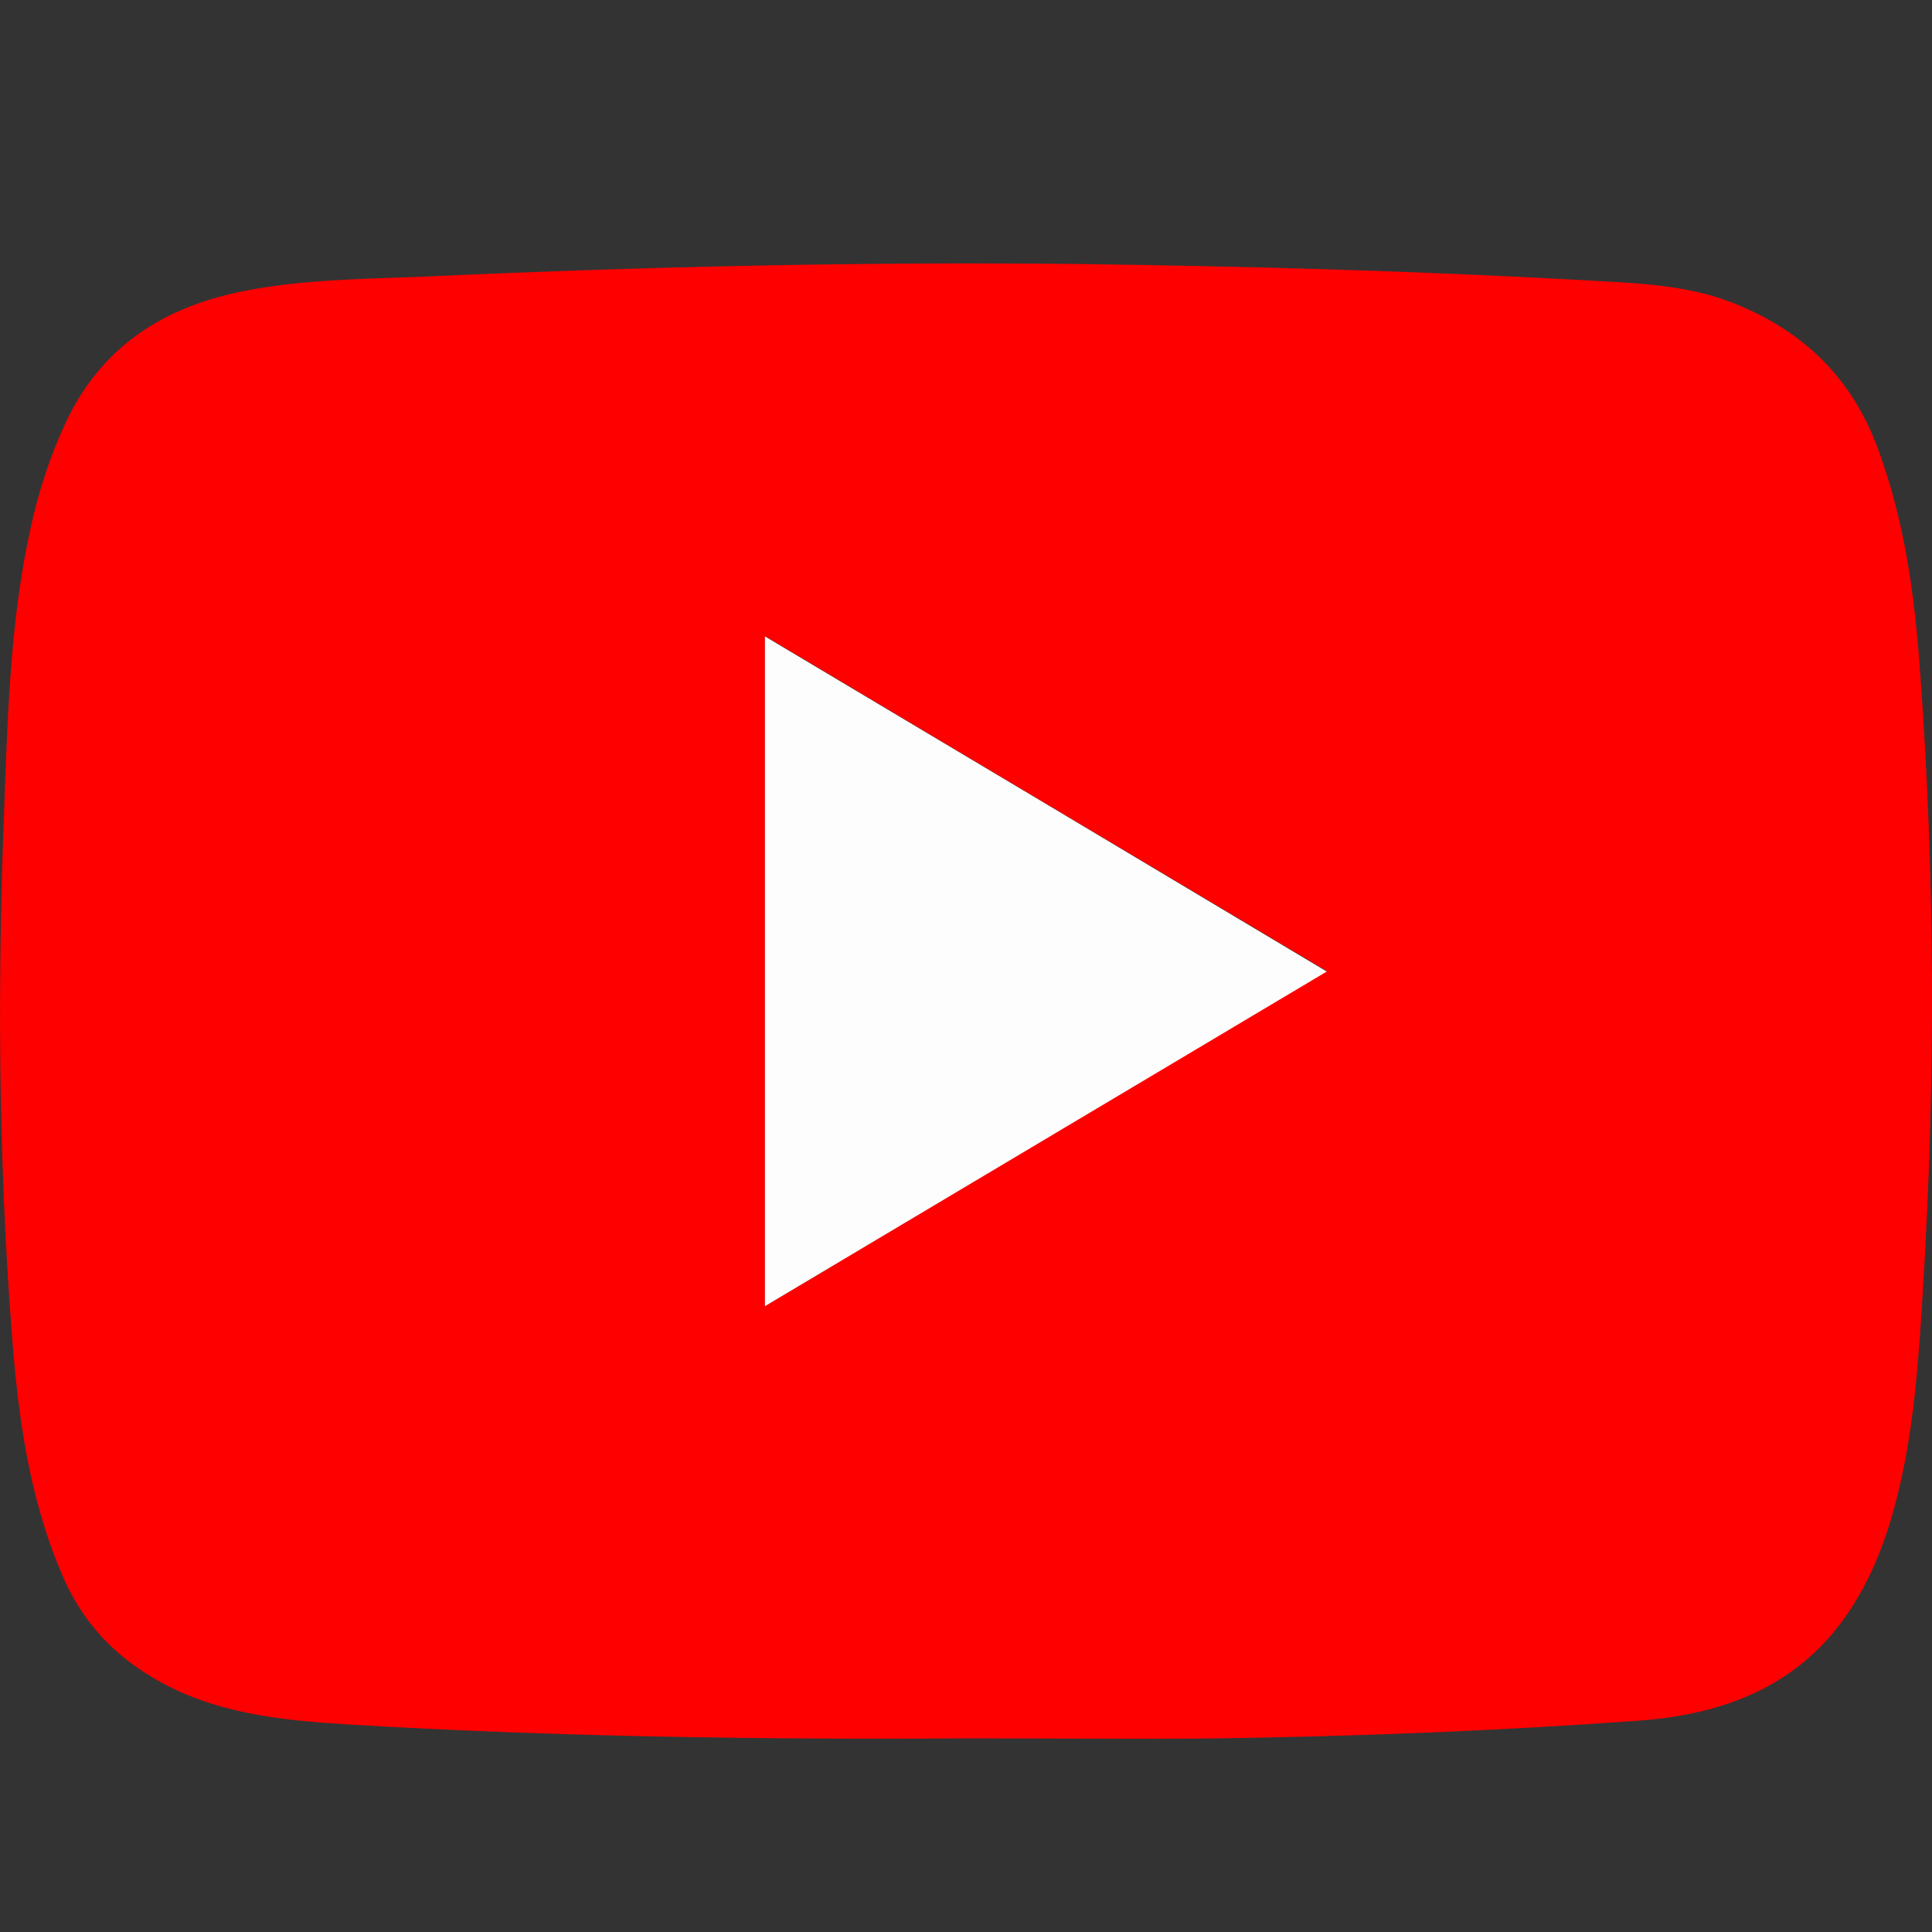
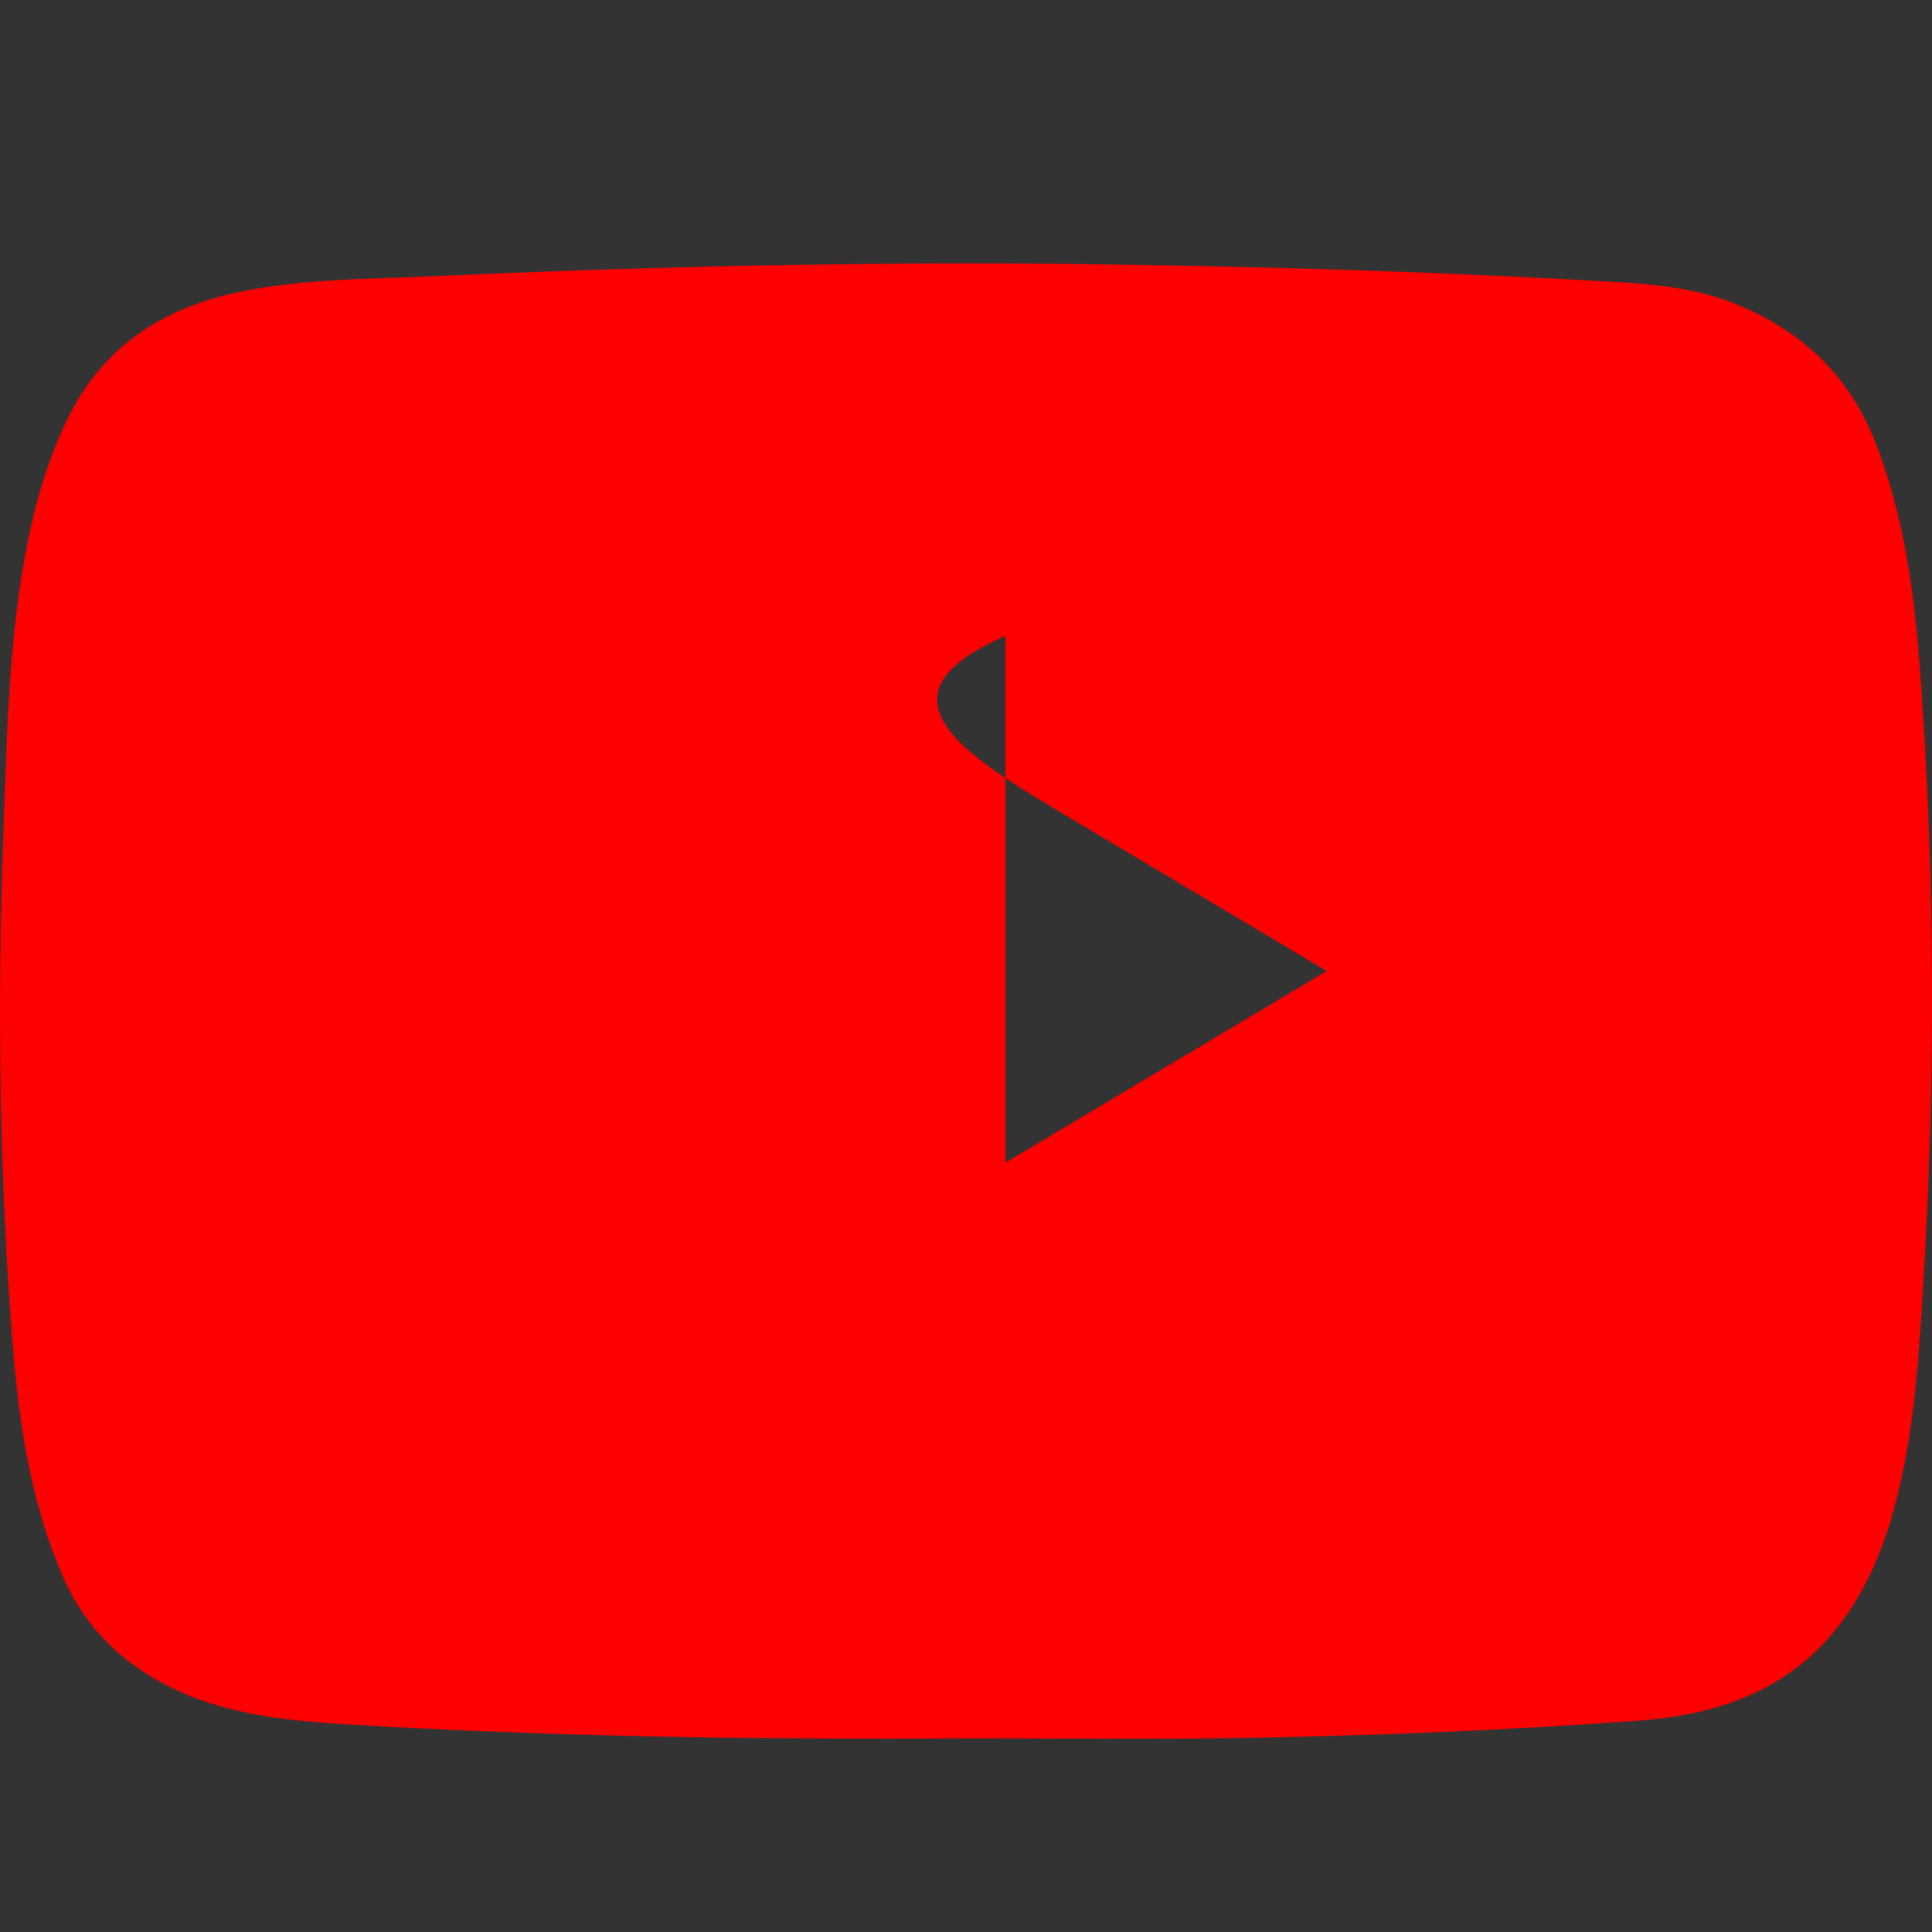
<svg xmlns="http://www.w3.org/2000/svg" width="15" height="15" viewBox="0 0 15 15" fill="none">
  <rect x="0" y="0" width="15" height="15" fill="#333333" stroke="none" />
-   <path fill-rule="evenodd" clip-rule="evenodd" d="M2.706 13.389C4.309 13.484 5.915 13.507 7.52 13.497C7.734 13.497 7.948 13.498 8.162 13.498C8.591 13.5 9.021 13.501 9.448 13.497C10.542 13.481 11.636 13.438 12.726 13.359C13.748 13.284 14.444 12.808 14.736 11.594C14.865 11.066 14.898 10.528 14.931 9.99C15.028 8.395 15.025 6.801 14.907 5.207C14.865 4.619 14.787 4.048 14.585 3.497C14.377 2.923 13.992 2.569 13.473 2.359C13.129 2.22 12.768 2.201 12.407 2.182C12.367 2.18 12.326 2.177 12.286 2.175C10.988 2.103 9.686 2.067 8.388 2.05C6.701 2.031 5.014 2.07 3.33 2.146C3.233 2.15 3.136 2.154 3.038 2.157C2.638 2.171 2.237 2.186 1.844 2.27C1.263 2.395 0.781 2.693 0.504 3.294C0.386 3.55 0.299 3.819 0.239 4.094C0.089 4.769 0.063 5.461 0.037 6.148C0.036 6.18 0.035 6.212 0.034 6.243C-0.02 7.595 -0.014 8.95 0.088 10.305C0.136 10.961 0.218 11.604 0.477 12.214C0.63 12.582 0.874 12.841 1.191 13.028C1.664 13.307 2.185 13.356 2.706 13.389ZM7.806 9.027C7.185 9.398 6.564 9.768 5.939 10.141V4.938C6.725 5.407 7.507 5.873 8.291 6.341C8.958 6.738 9.627 7.137 10.301 7.539C9.464 8.038 8.635 8.532 7.806 9.027Z" fill="#FF0000" />
-   <path d="M5.939 10.141C5.939 8.402 5.939 6.686 5.939 4.941C7.394 5.807 8.834 6.667 10.301 7.543C8.837 8.415 7.397 9.272 5.939 10.141Z" fill="#FEFDFD" />
+   <path fill-rule="evenodd" clip-rule="evenodd" d="M2.706 13.389C4.309 13.484 5.915 13.507 7.52 13.497C7.734 13.497 7.948 13.498 8.162 13.498C8.591 13.5 9.021 13.501 9.448 13.497C10.542 13.481 11.636 13.438 12.726 13.359C13.748 13.284 14.444 12.808 14.736 11.594C14.865 11.066 14.898 10.528 14.931 9.99C15.028 8.395 15.025 6.801 14.907 5.207C14.865 4.619 14.787 4.048 14.585 3.497C14.377 2.923 13.992 2.569 13.473 2.359C13.129 2.22 12.768 2.201 12.407 2.182C12.367 2.18 12.326 2.177 12.286 2.175C10.988 2.103 9.686 2.067 8.388 2.05C6.701 2.031 5.014 2.07 3.33 2.146C3.233 2.15 3.136 2.154 3.038 2.157C2.638 2.171 2.237 2.186 1.844 2.27C1.263 2.395 0.781 2.693 0.504 3.294C0.386 3.55 0.299 3.819 0.239 4.094C0.089 4.769 0.063 5.461 0.037 6.148C0.036 6.18 0.035 6.212 0.034 6.243C-0.02 7.595 -0.014 8.95 0.088 10.305C0.136 10.961 0.218 11.604 0.477 12.214C0.63 12.582 0.874 12.841 1.191 13.028C1.664 13.307 2.185 13.356 2.706 13.389ZM7.806 9.027V4.938C6.725 5.407 7.507 5.873 8.291 6.341C8.958 6.738 9.627 7.137 10.301 7.539C9.464 8.038 8.635 8.532 7.806 9.027Z" fill="#FF0000" />
</svg>